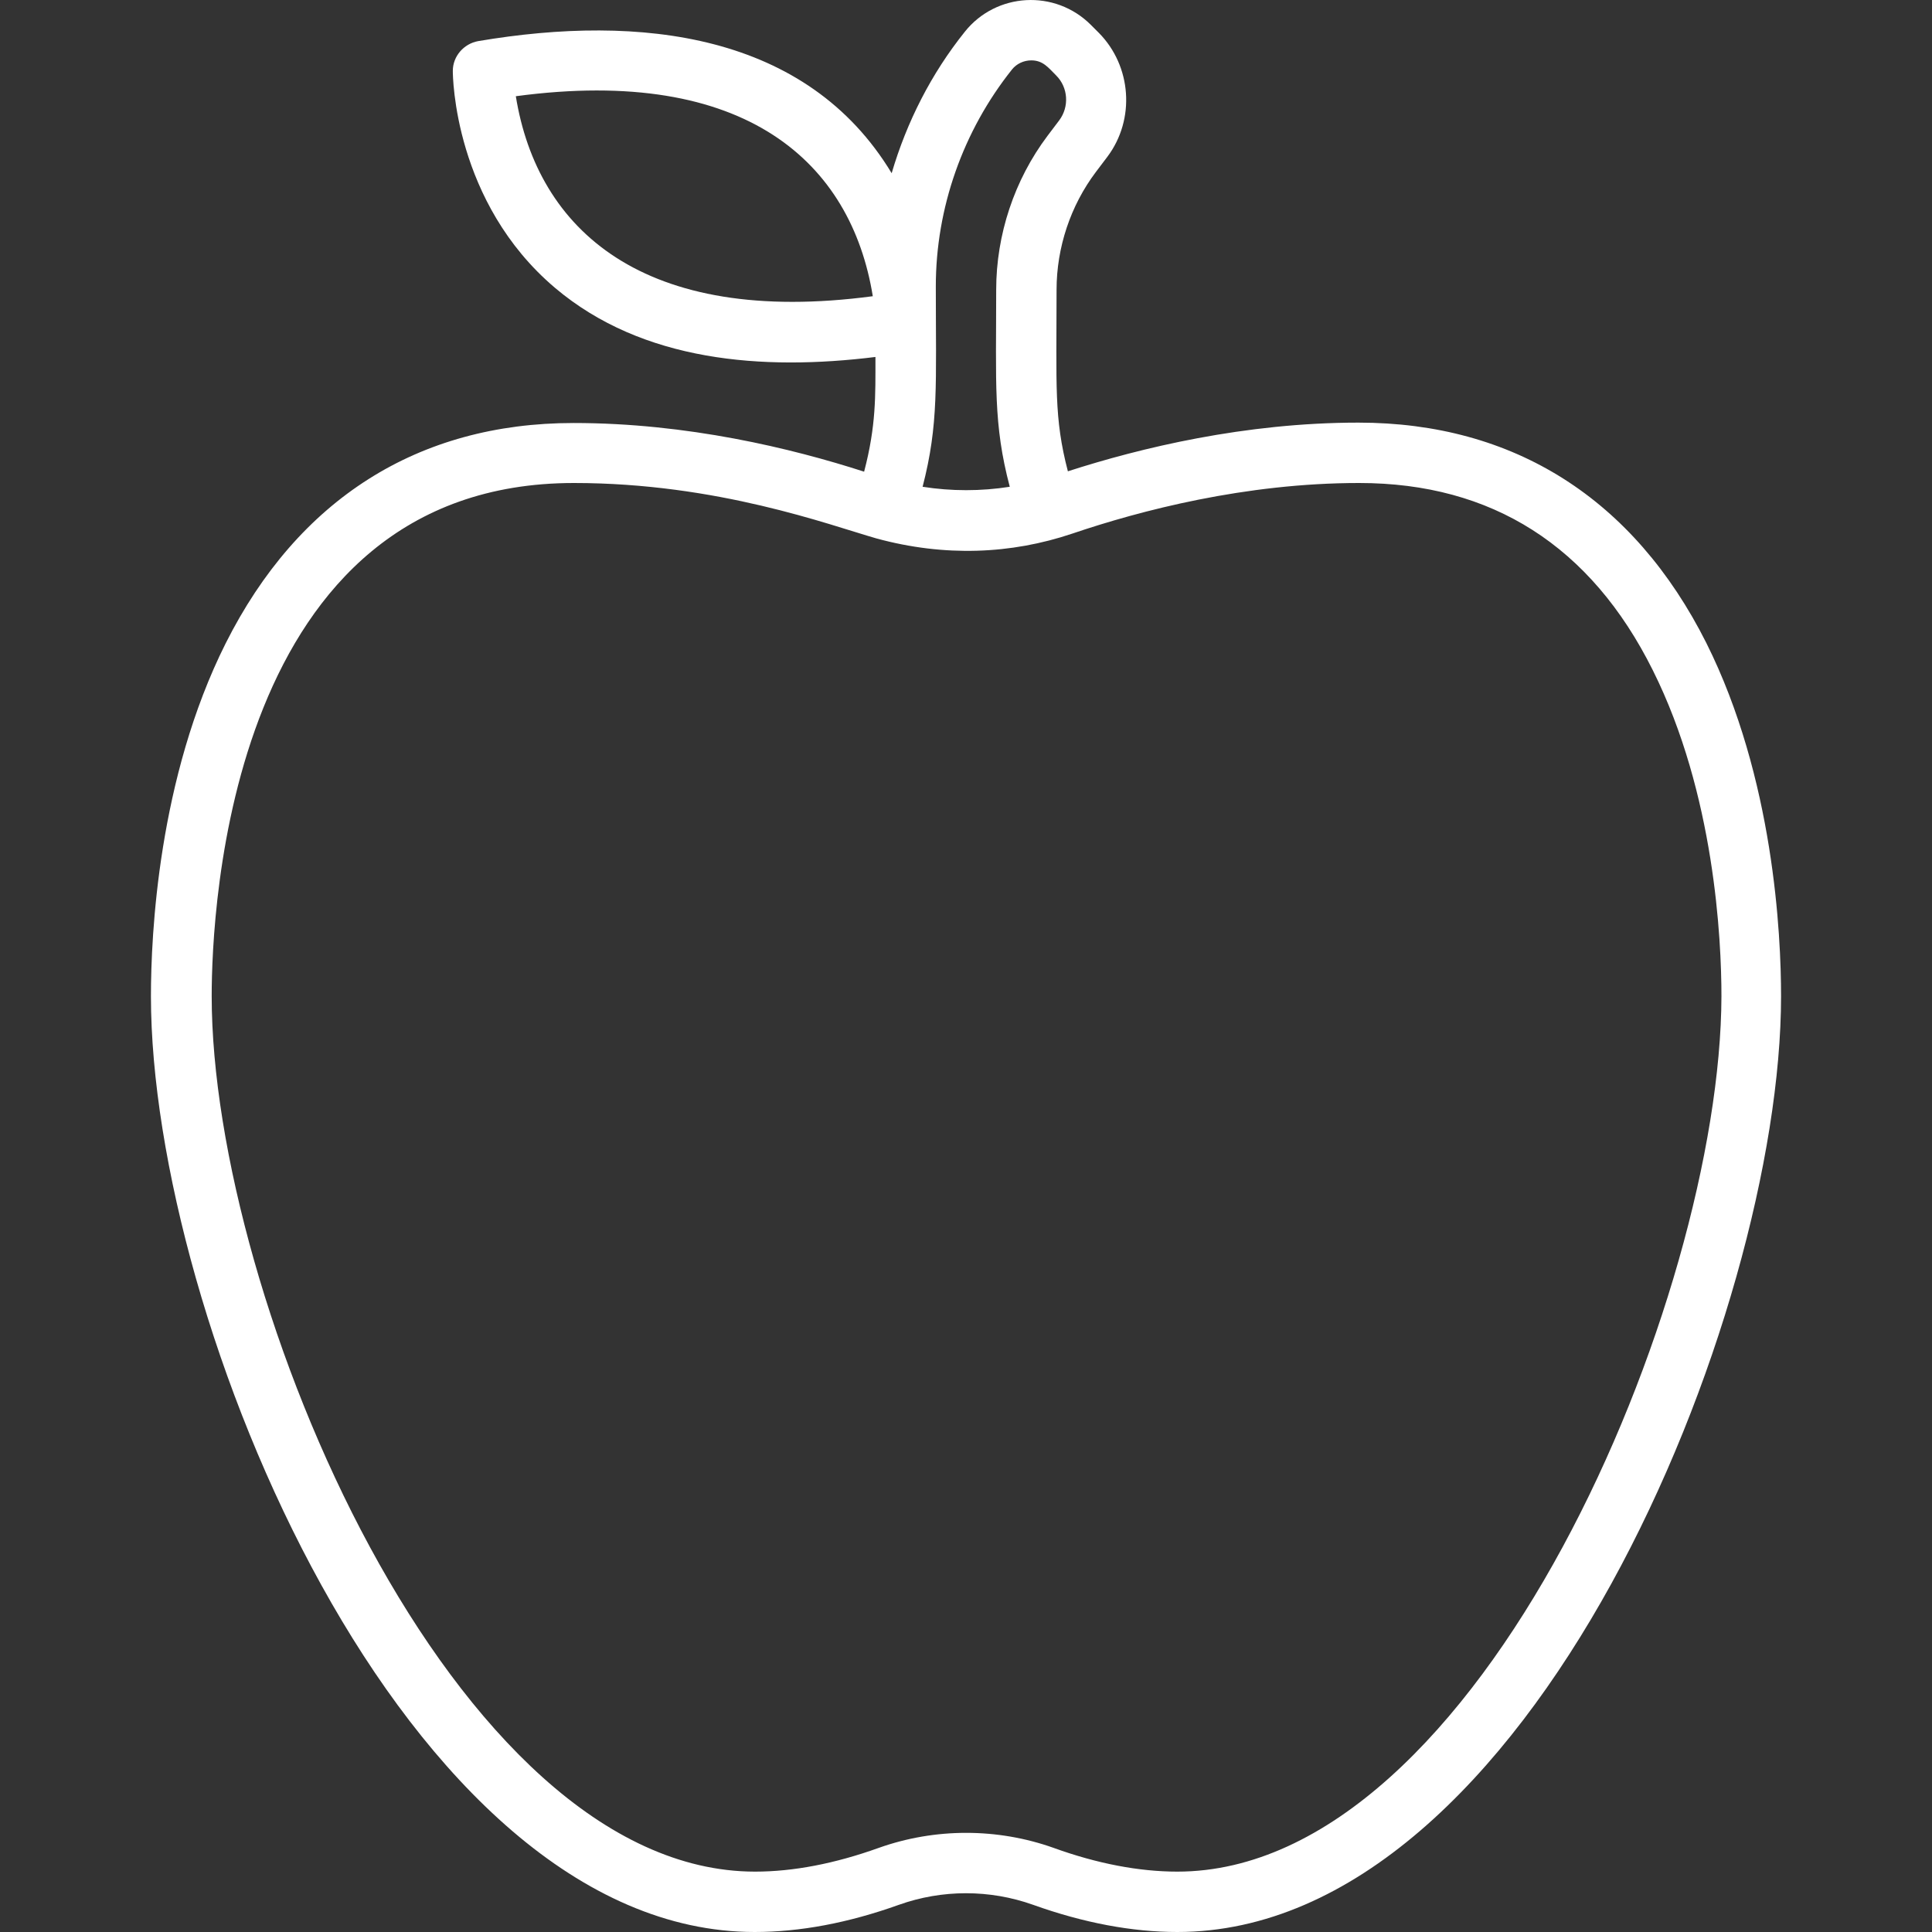
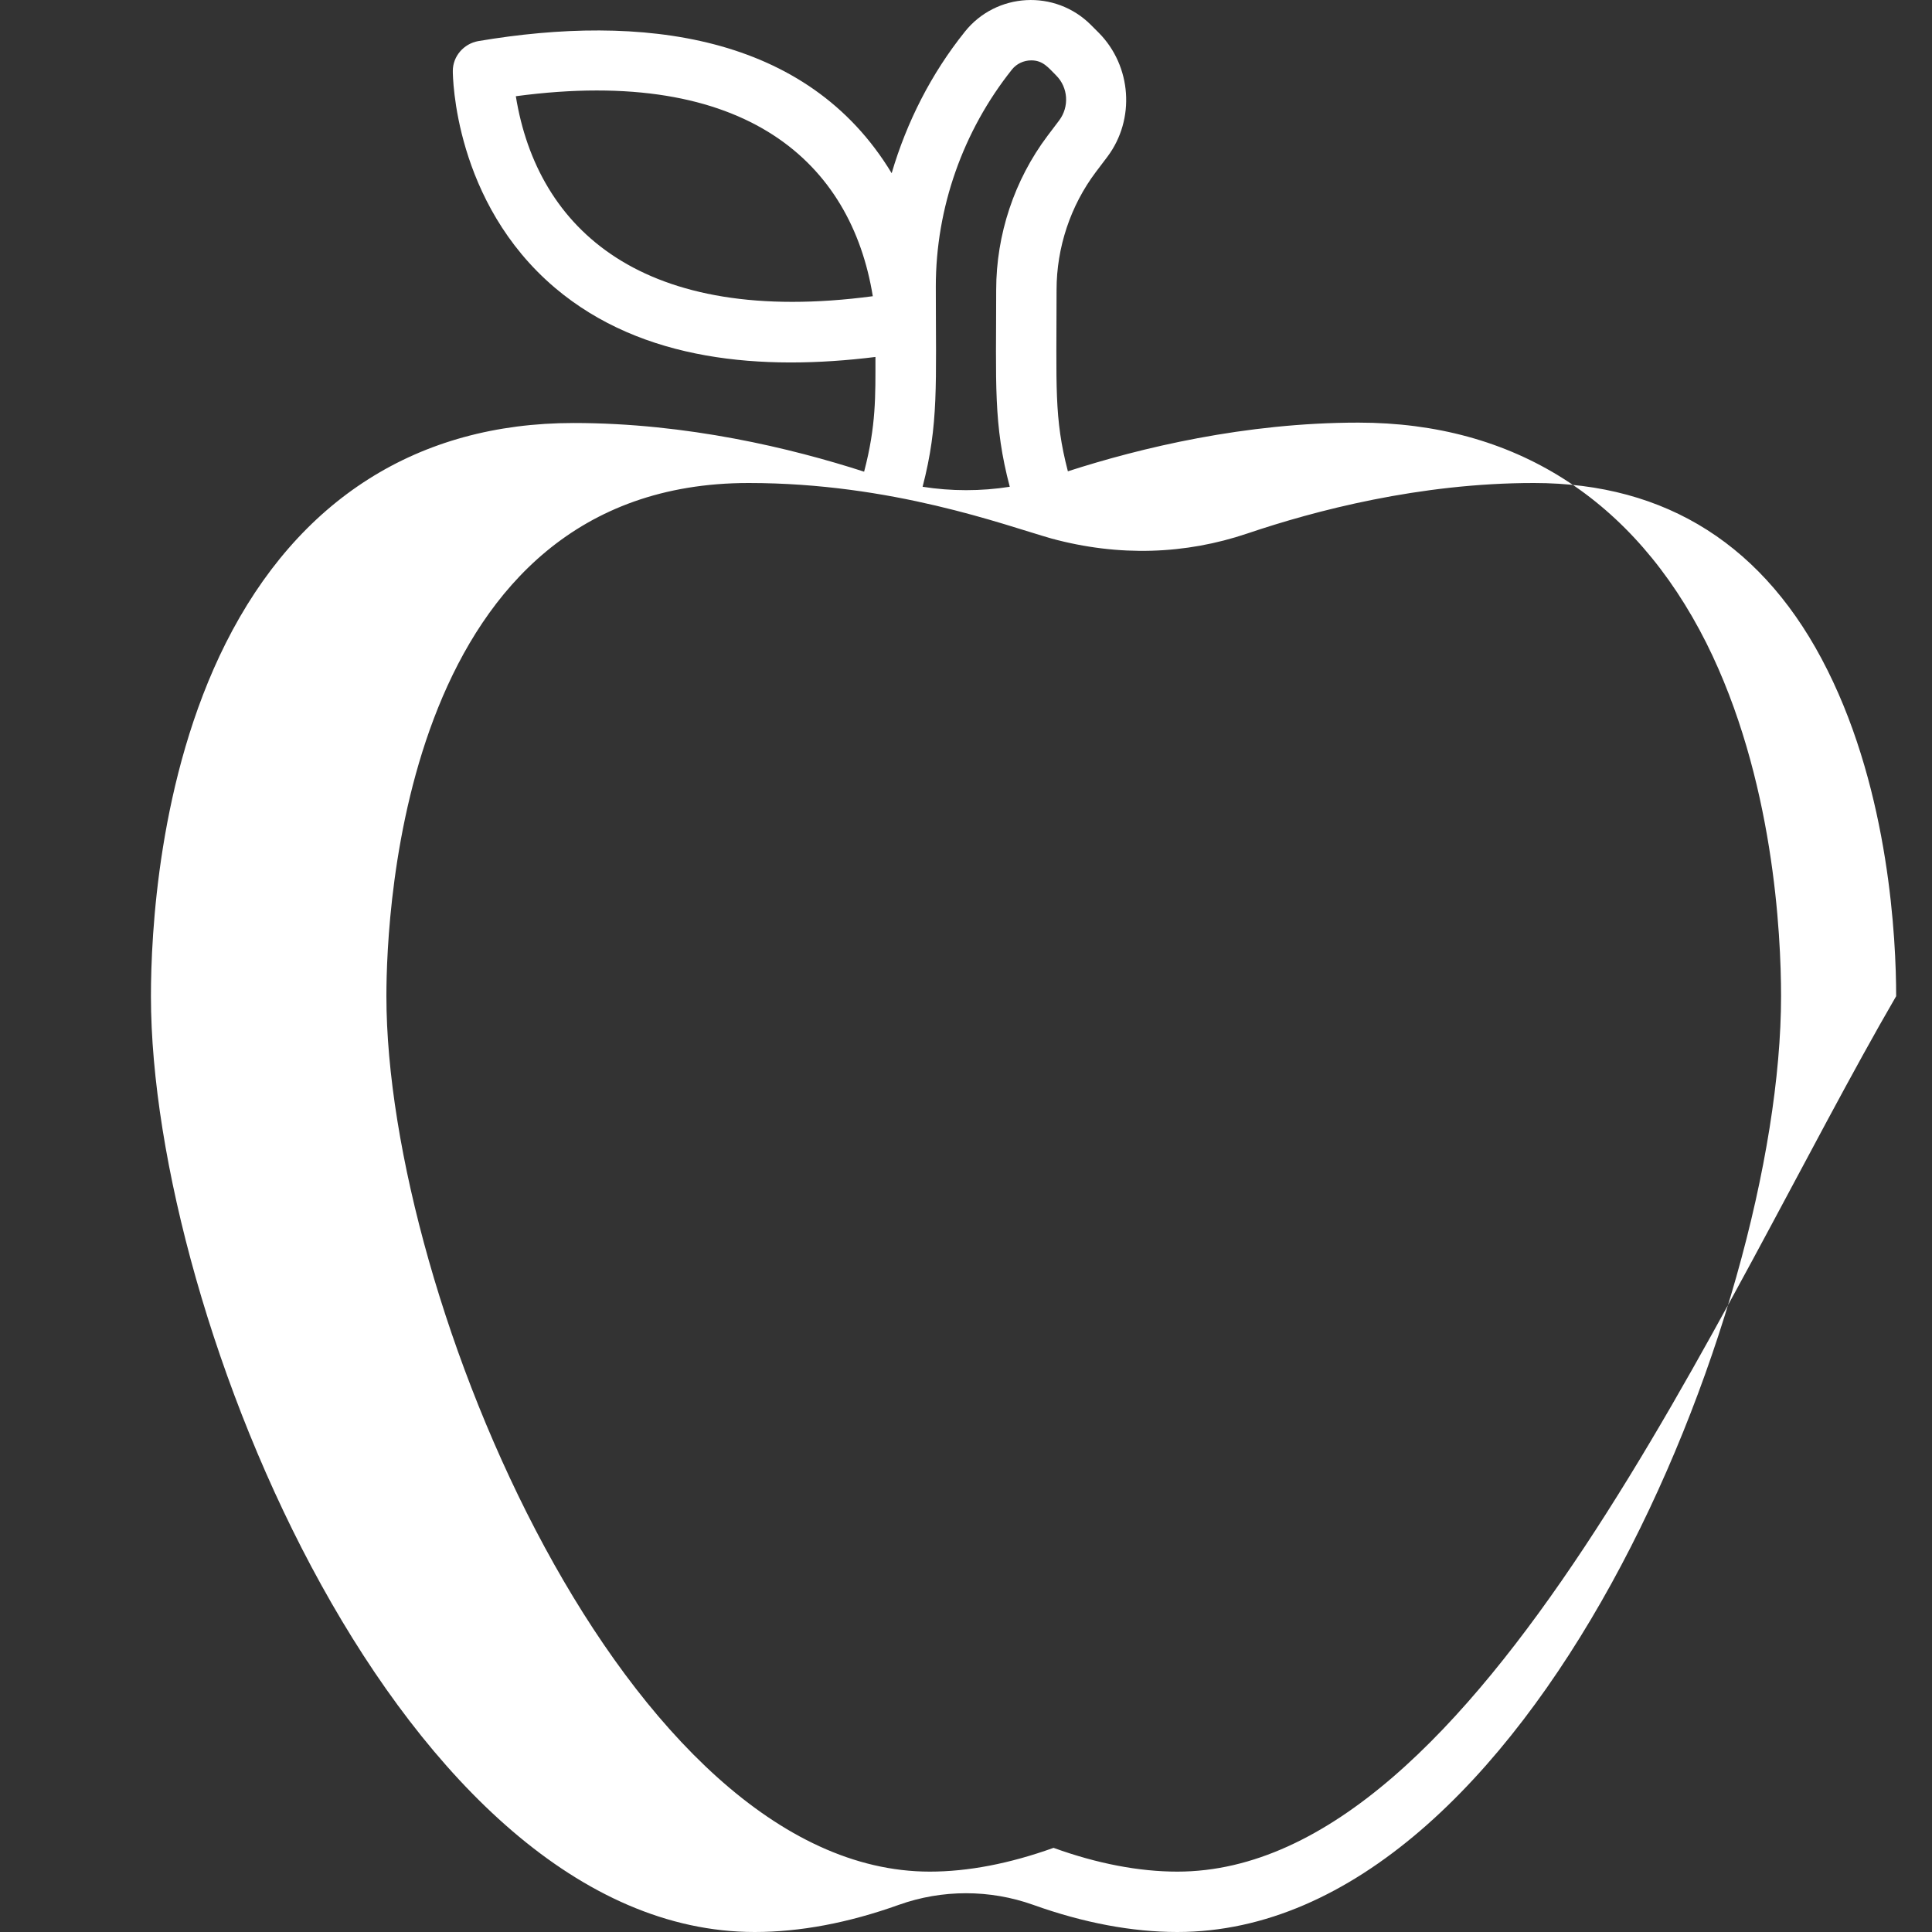
<svg xmlns="http://www.w3.org/2000/svg" version="1.1" id="Layer_1" x="0px" y="0px" viewBox="0 0 512 512" style="enable-background:new 0 0 512 512;" xml:space="preserve">
  <rect x="0" y="0" width="512" height="512" fill="#333333" stroke="none" />
  <style type="text/css">
	.st0{fill:#FFFFFF;}
</style>
  <g>
-     <path class="st0" d="M452.2,170.4C433,132.2,401.2,112,360,112c-30.1,0-57.8,6.7-77,12.9c-3.7-14.2-3-22.4-3-48.1   c0-11.2,3.7-22.3,10.4-31.2l3.1-4.1c7.4-9.9,6.4-24-2.3-32.8l-2.1-2.1C279.6-2.9,264-2,255.7,8.4c-8.9,11.1-15.4,23.9-19.4,37.5   c-22.4-37.1-66.5-42.3-109.6-35c-3.8,0.7-6.7,4-6.7,7.9c0,1.4,0.3,34.8,27.1,57.5c23.2,19.6,55,22,84.9,18.3   c0,10.4,0.2,18.2-3,30.4c-19.2-6.2-46.9-12.9-77-12.9c-41.2,0-73,20.2-92.2,58.4C41.9,206.2,40,247.8,40,264   c0,85.5,67.1,248,160,248c12,0,24.8-2.4,38.2-7.2c11.5-4.1,24.1-4.1,35.6,0c13.4,4.8,26.3,7.2,38.2,7.2c93.4,0,160-163.5,160-248   C472,247.8,470.1,206.2,452.2,170.4L452.2,170.4z M248,75.9c0-20.8,7.2-41.2,20.2-57.5c1.2-1.5,3.1-2.4,5.1-2.4   c3.1,0,4.5,1.9,6.6,4c3.2,3.2,3.5,8.3,0.8,11.9l-3.1,4.1C268.8,47.7,264,62.2,264,76.8c0,24.9-0.8,35.6,3.6,52.2   c-7.6,1.2-15.5,1.2-23.1,0C248.8,112.4,248,102,248,75.9L248,75.9z M136.7,25.5c61.2-8.2,88.9,17.8,94.6,53   C170.4,86.6,142.4,60.8,136.7,25.5L136.7,25.5z M312,496c-10.1,0-21.2-2.1-32.8-6.3c-14.9-5.3-31.4-5.3-46.3,0   c-11.7,4.2-22.7,6.3-32.8,6.3c-80.1,0-144-151.9-144-232c0-22.7,4.6-136,96-136c38,0,67.6,11.1,80.2,14.7c18,4.9,35.6,4.2,51.9-1.3   c18-6.1,45.8-13.4,76-13.4c35.2,0,61.4,16.7,77.8,49.6c16.4,32.8,18.2,71.4,18.2,86.4C456,344,392.2,496,312,496z" />
+     <path class="st0" d="M452.2,170.4C433,132.2,401.2,112,360,112c-30.1,0-57.8,6.7-77,12.9c-3.7-14.2-3-22.4-3-48.1   c0-11.2,3.7-22.3,10.4-31.2l3.1-4.1c7.4-9.9,6.4-24-2.3-32.8l-2.1-2.1C279.6-2.9,264-2,255.7,8.4c-8.9,11.1-15.4,23.9-19.4,37.5   c-22.4-37.1-66.5-42.3-109.6-35c-3.8,0.7-6.7,4-6.7,7.9c0,1.4,0.3,34.8,27.1,57.5c23.2,19.6,55,22,84.9,18.3   c0,10.4,0.2,18.2-3,30.4c-19.2-6.2-46.9-12.9-77-12.9c-41.2,0-73,20.2-92.2,58.4C41.9,206.2,40,247.8,40,264   c0,85.5,67.1,248,160,248c12,0,24.8-2.4,38.2-7.2c11.5-4.1,24.1-4.1,35.6,0c13.4,4.8,26.3,7.2,38.2,7.2c93.4,0,160-163.5,160-248   C472,247.8,470.1,206.2,452.2,170.4L452.2,170.4z M248,75.9c0-20.8,7.2-41.2,20.2-57.5c1.2-1.5,3.1-2.4,5.1-2.4   c3.1,0,4.5,1.9,6.6,4c3.2,3.2,3.5,8.3,0.8,11.9l-3.1,4.1C268.8,47.7,264,62.2,264,76.8c0,24.9-0.8,35.6,3.6,52.2   c-7.6,1.2-15.5,1.2-23.1,0C248.8,112.4,248,102,248,75.9L248,75.9z M136.7,25.5c61.2-8.2,88.9,17.8,94.6,53   C170.4,86.6,142.4,60.8,136.7,25.5L136.7,25.5z M312,496c-10.1,0-21.2-2.1-32.8-6.3c-11.7,4.2-22.7,6.3-32.8,6.3c-80.1,0-144-151.9-144-232c0-22.7,4.6-136,96-136c38,0,67.6,11.1,80.2,14.7c18,4.9,35.6,4.2,51.9-1.3   c18-6.1,45.8-13.4,76-13.4c35.2,0,61.4,16.7,77.8,49.6c16.4,32.8,18.2,71.4,18.2,86.4C456,344,392.2,496,312,496z" />
  </g>
</svg>